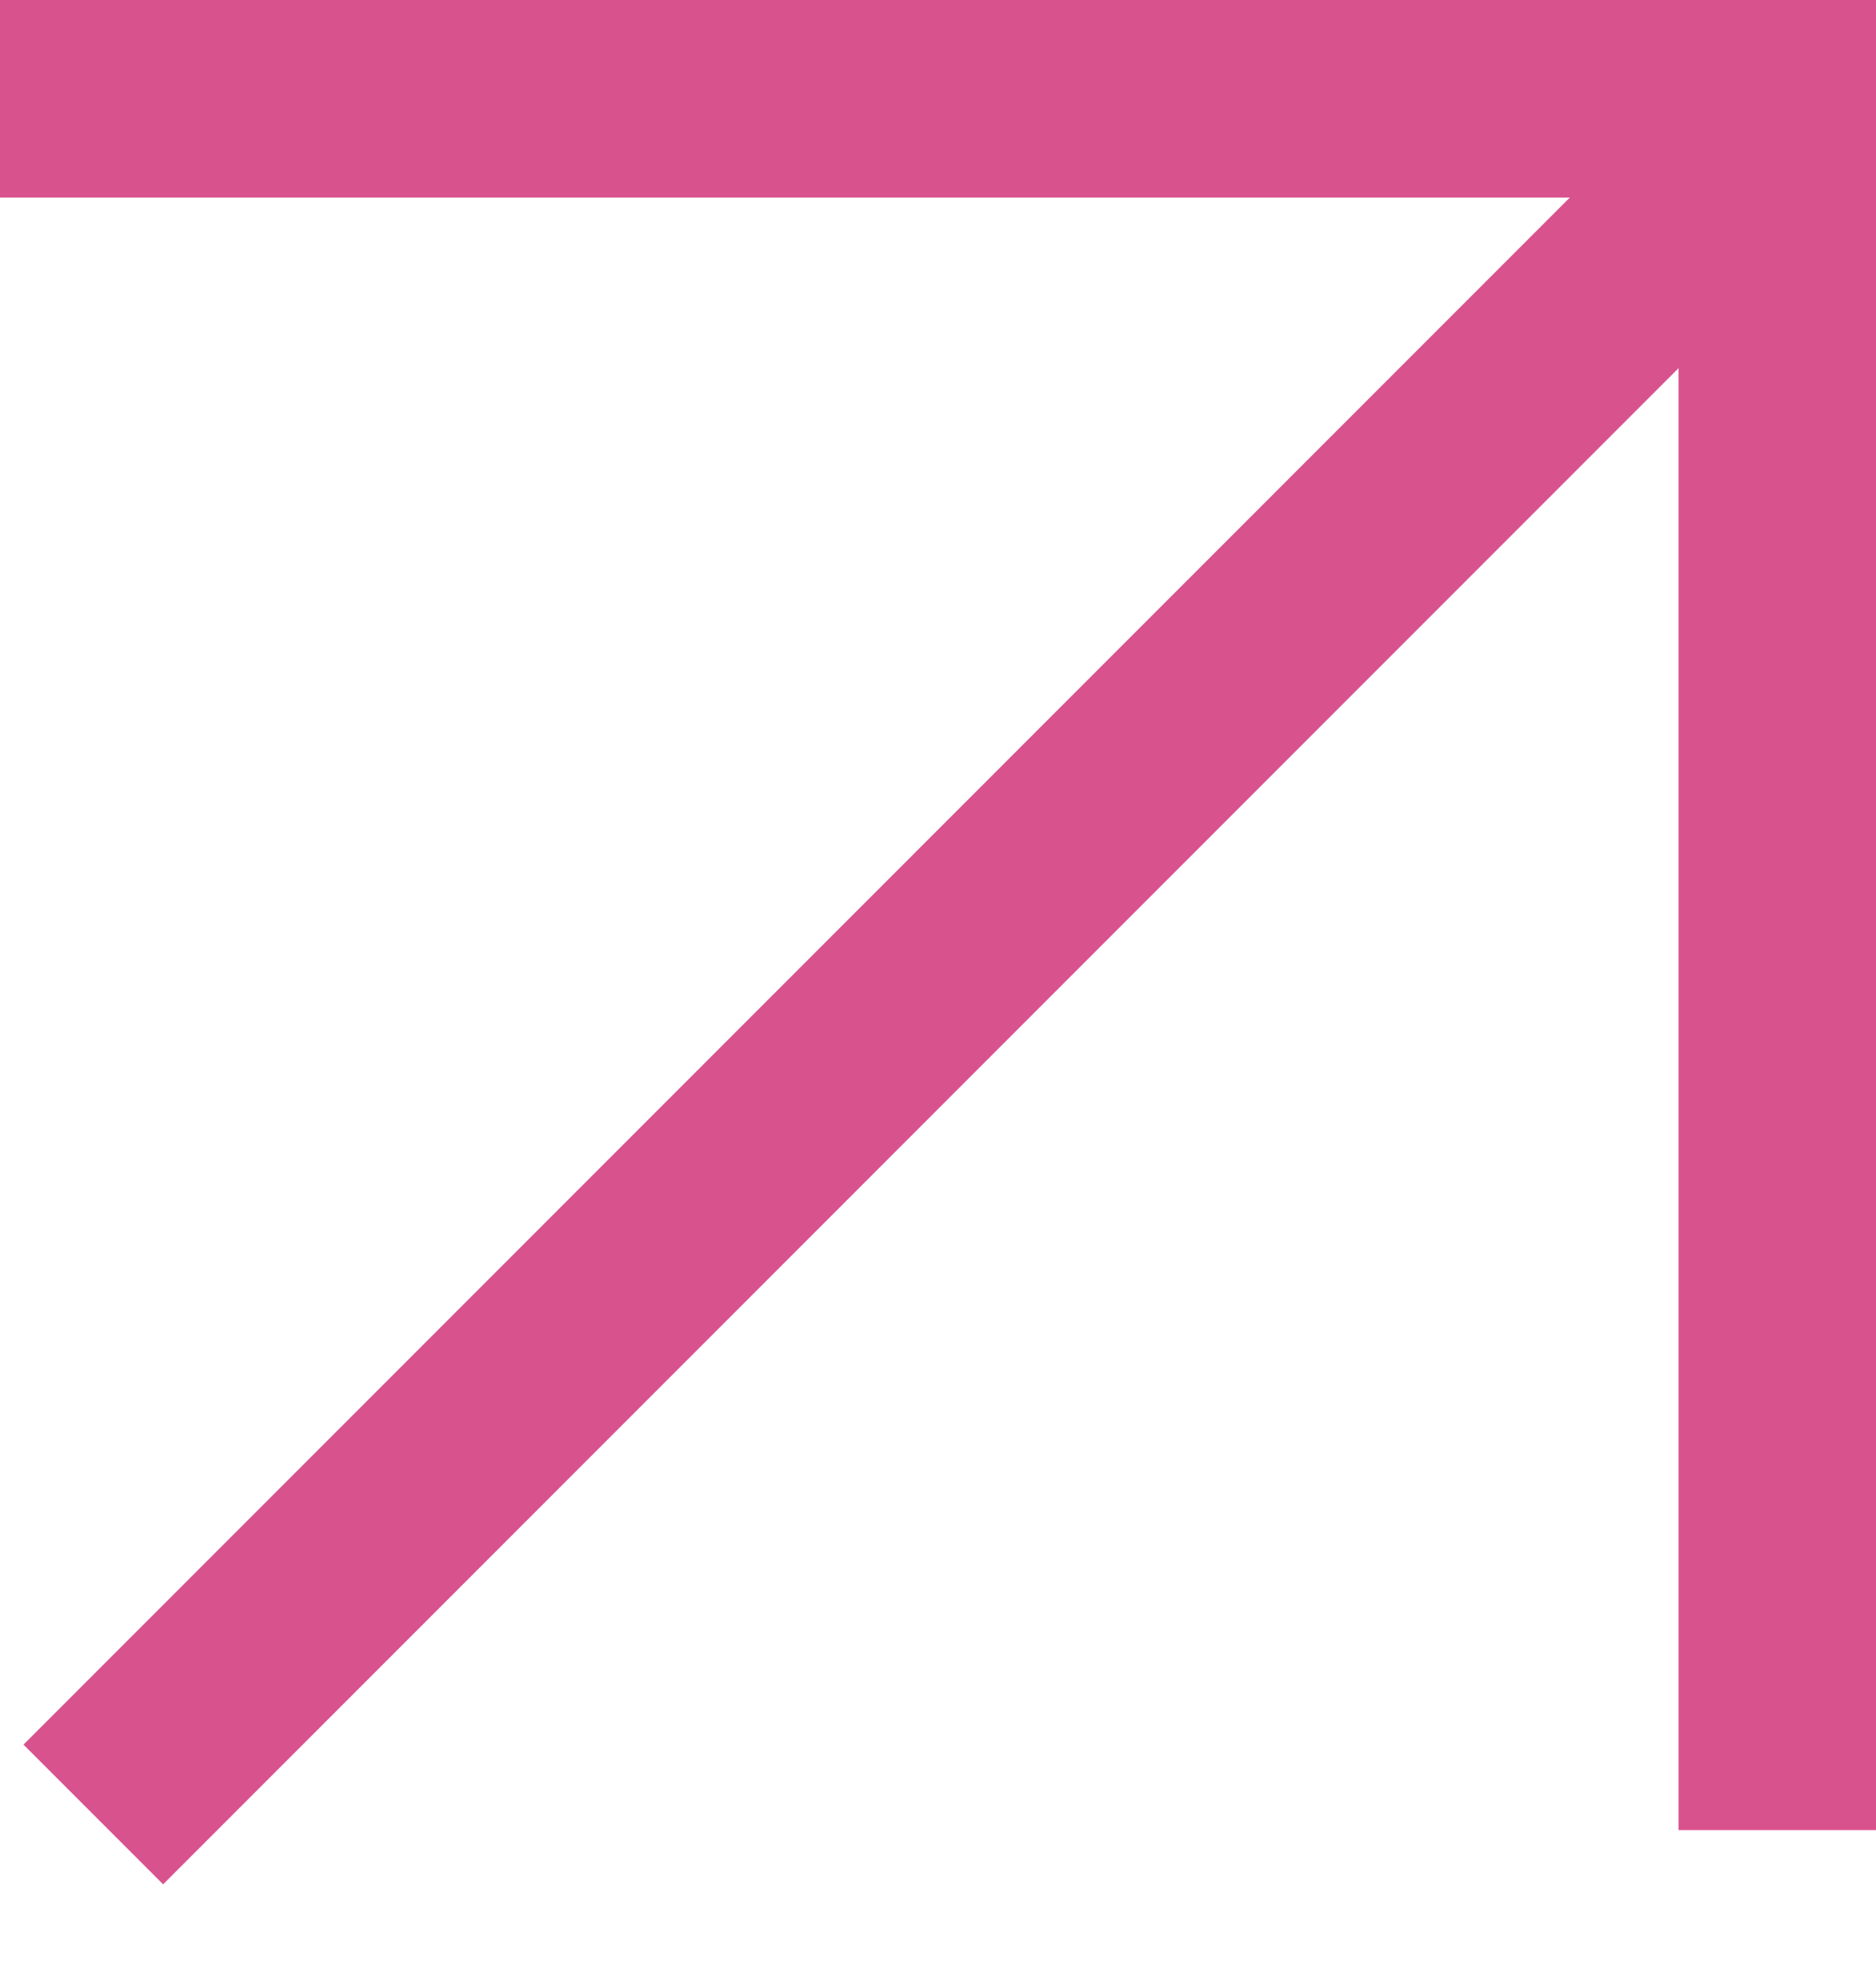
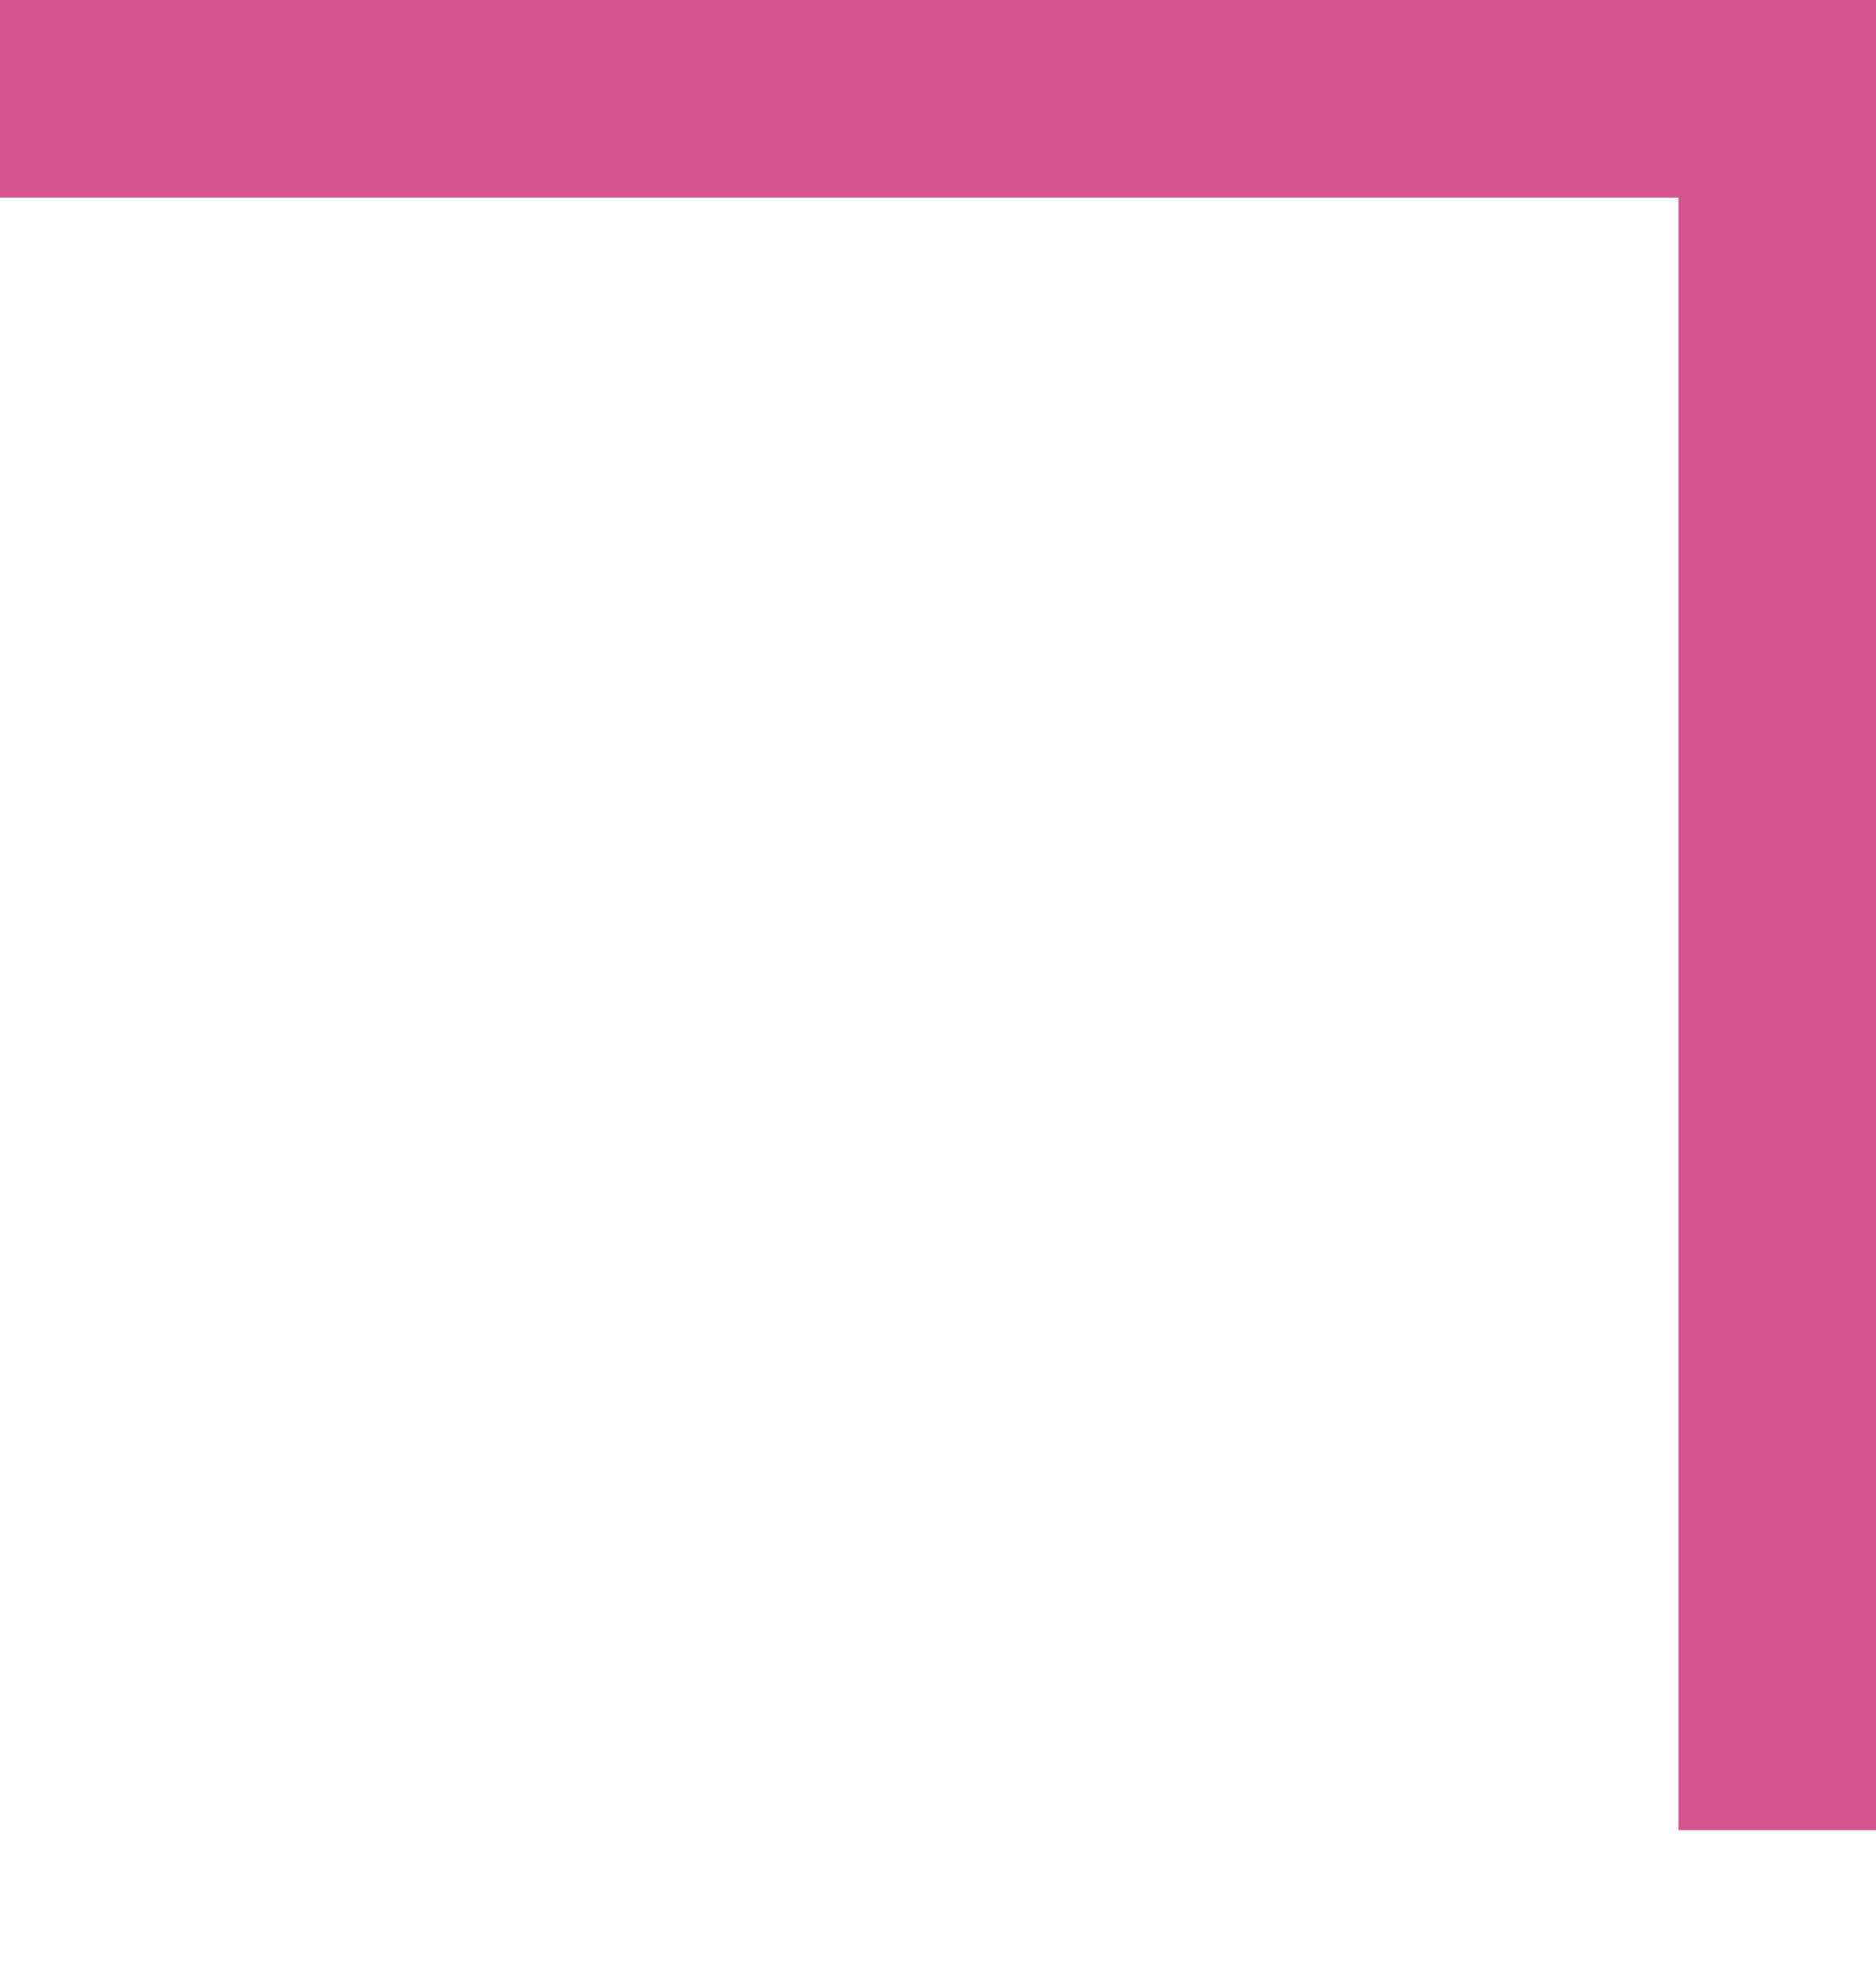
<svg xmlns="http://www.w3.org/2000/svg" width="19" height="20" viewBox="0 0 19 20" fill="none">
  <path d="M18 18.526L18 1L0 1" stroke="#D8528E" stroke-width="2" />
-   <path d="M17.998 1.315L0.945 18.368" stroke="#D8528E" stroke-width="2" />
</svg>